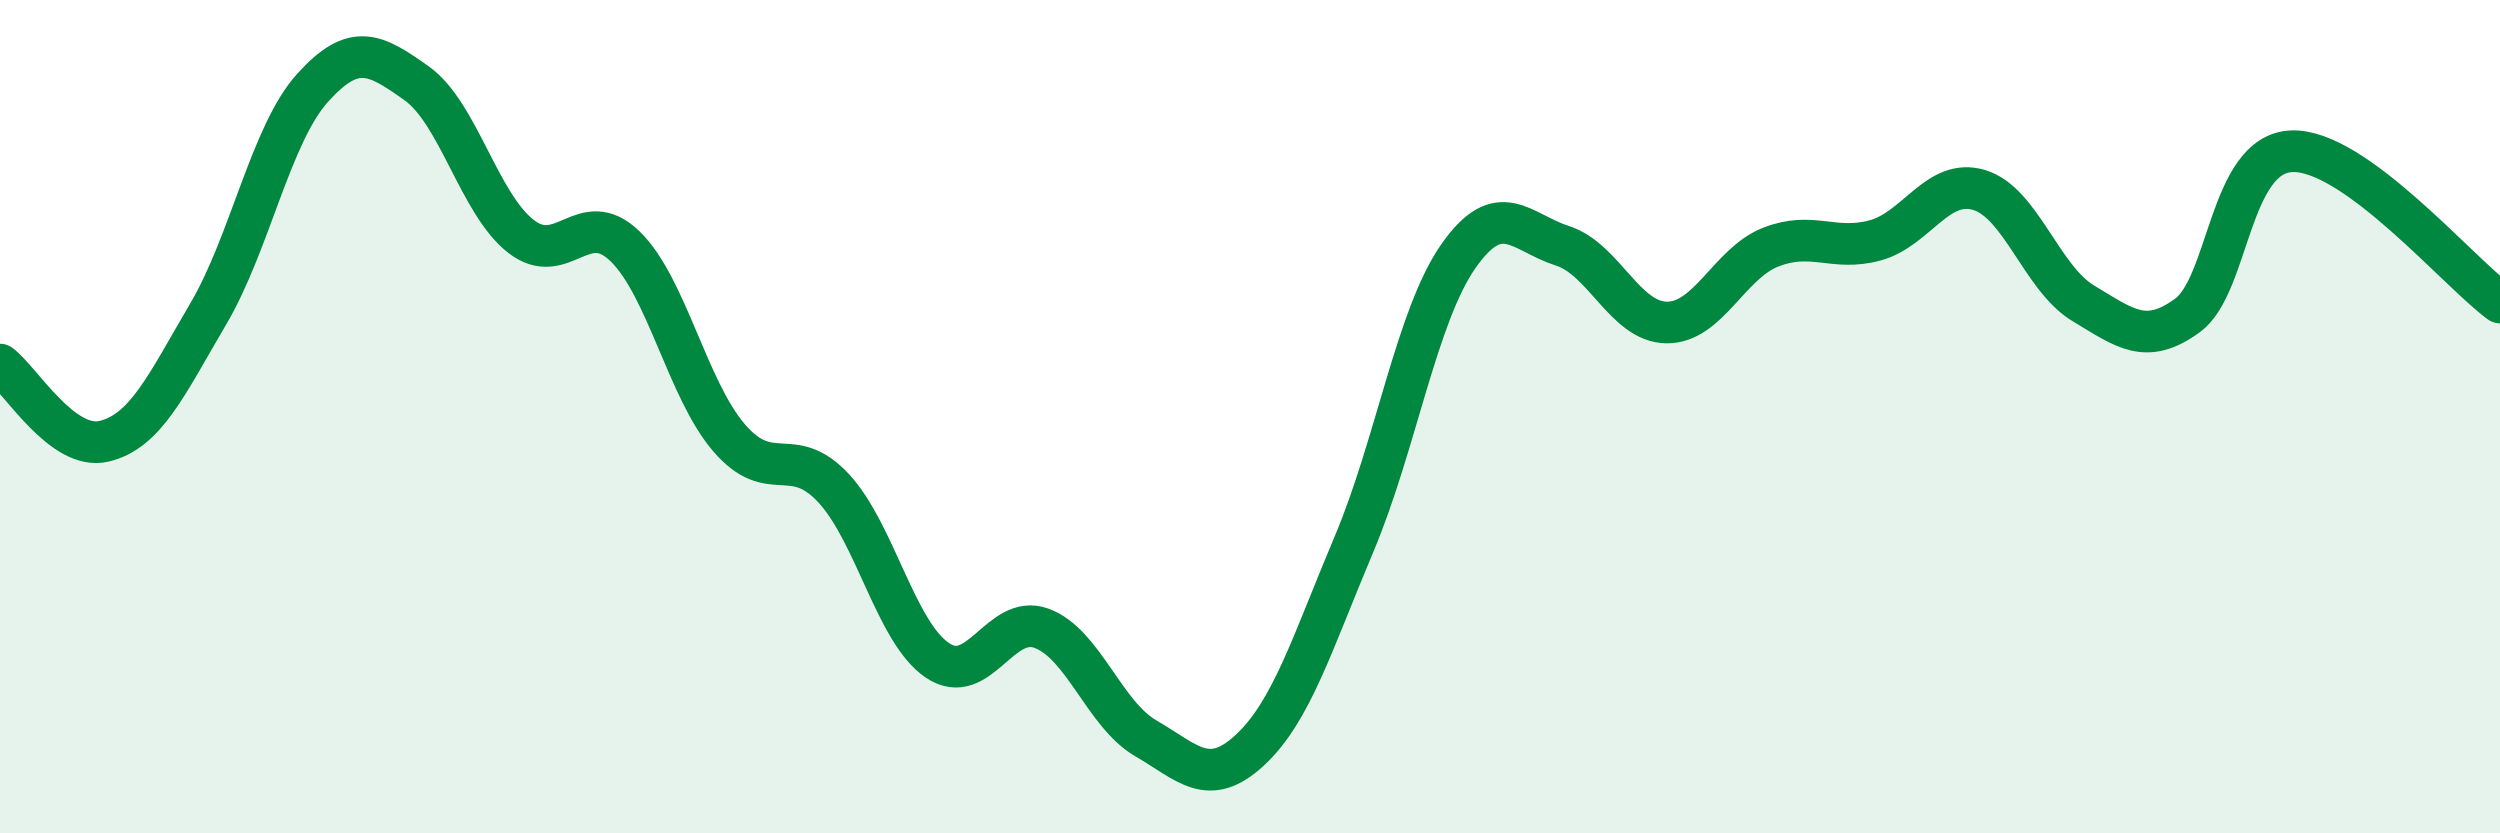
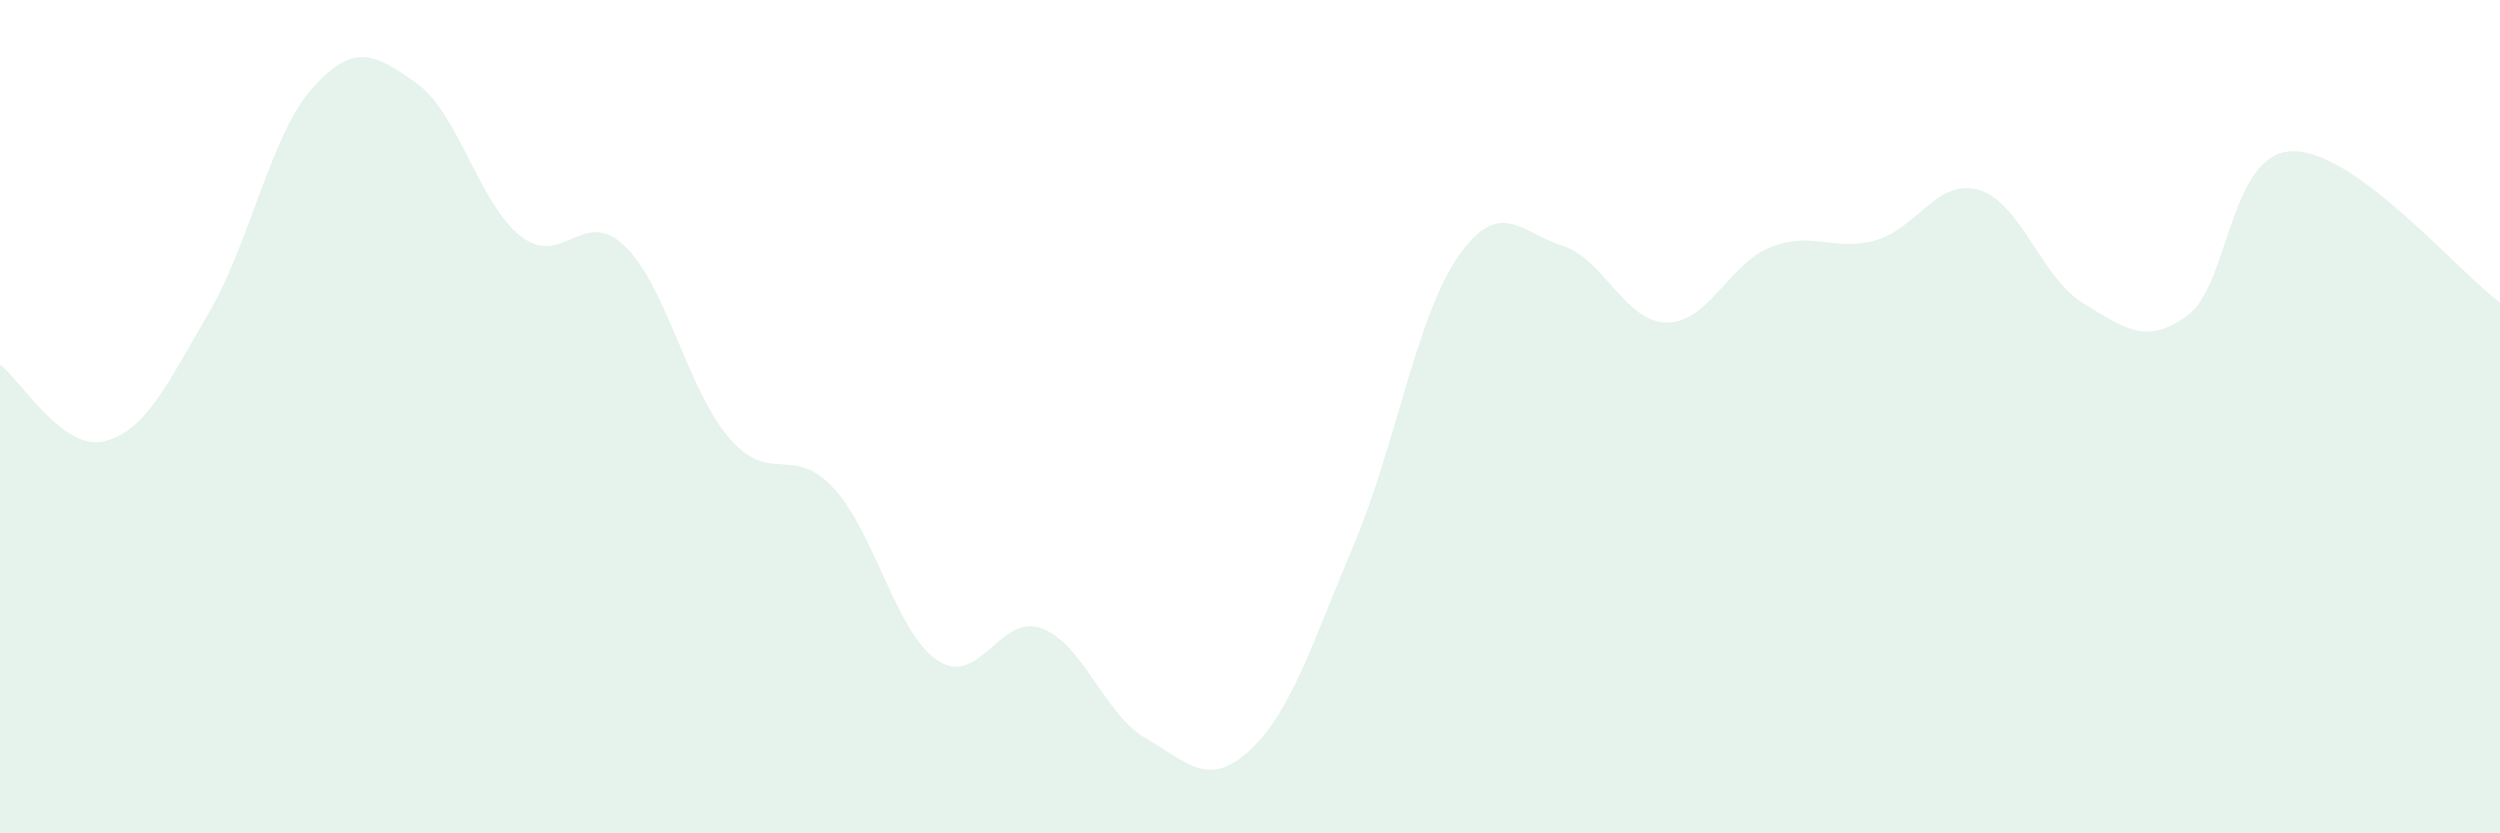
<svg xmlns="http://www.w3.org/2000/svg" width="60" height="20" viewBox="0 0 60 20">
  <path d="M 0,8.75 C 0.5,9.12 1.5,10.83 2.5,10.59 C 3.5,10.35 4,9.23 5,7.53 C 6,5.83 6.5,3.22 7.5,2.11 C 8.5,1 9,1.29 10,2 C 11,2.71 11.5,4.89 12.5,5.67 C 13.5,6.45 14,4.94 15,5.91 C 16,6.88 16.5,9.35 17.5,10.51 C 18.5,11.67 19,10.64 20,11.71 C 21,12.78 21.5,15.18 22.5,15.85 C 23.5,16.52 24,14.71 25,15.08 C 26,15.45 26.5,17.14 27.5,17.72 C 28.5,18.3 29,18.93 30,18 C 31,17.07 31.5,15.42 32.5,13.05 C 33.5,10.68 34,7.58 35,6.15 C 36,4.72 36.5,5.58 37.5,5.9 C 38.5,6.22 39,7.73 40,7.74 C 41,7.75 41.5,6.32 42.5,5.93 C 43.5,5.54 44,6.04 45,5.77 C 46,5.5 46.5,4.26 47.5,4.56 C 48.5,4.86 49,6.68 50,7.28 C 51,7.88 51.5,8.3 52.5,7.57 C 53.5,6.84 53.5,3.69 55,3.63 C 56.5,3.57 59,6.53 60,7.26L60 20L0 20Z" fill="#008740" opacity="0.1" stroke-linecap="round" stroke-linejoin="round" />
-   <path d="M 0,8.75 C 0.5,9.12 1.5,10.83 2.5,10.59 C 3.5,10.35 4,9.23 5,7.53 C 6,5.83 6.5,3.22 7.5,2.11 C 8.5,1 9,1.29 10,2 C 11,2.71 11.5,4.89 12.5,5.67 C 13.5,6.45 14,4.94 15,5.91 C 16,6.88 16.5,9.35 17.5,10.51 C 18.5,11.67 19,10.64 20,11.71 C 21,12.78 21.5,15.18 22.5,15.85 C 23.5,16.52 24,14.71 25,15.08 C 26,15.45 26.5,17.14 27.5,17.72 C 28.5,18.3 29,18.93 30,18 C 31,17.07 31.5,15.42 32.5,13.05 C 33.5,10.68 34,7.58 35,6.15 C 36,4.72 36.5,5.58 37.5,5.9 C 38.5,6.22 39,7.73 40,7.74 C 41,7.75 41.5,6.32 42.5,5.93 C 43.5,5.54 44,6.04 45,5.77 C 46,5.5 46.5,4.26 47.5,4.56 C 48.5,4.86 49,6.68 50,7.28 C 51,7.88 51.5,8.3 52.5,7.57 C 53.5,6.84 53.5,3.69 55,3.63 C 56.5,3.57 59,6.53 60,7.26" stroke="#008740" stroke-width="1" fill="none" stroke-linecap="round" stroke-linejoin="round" />
</svg>